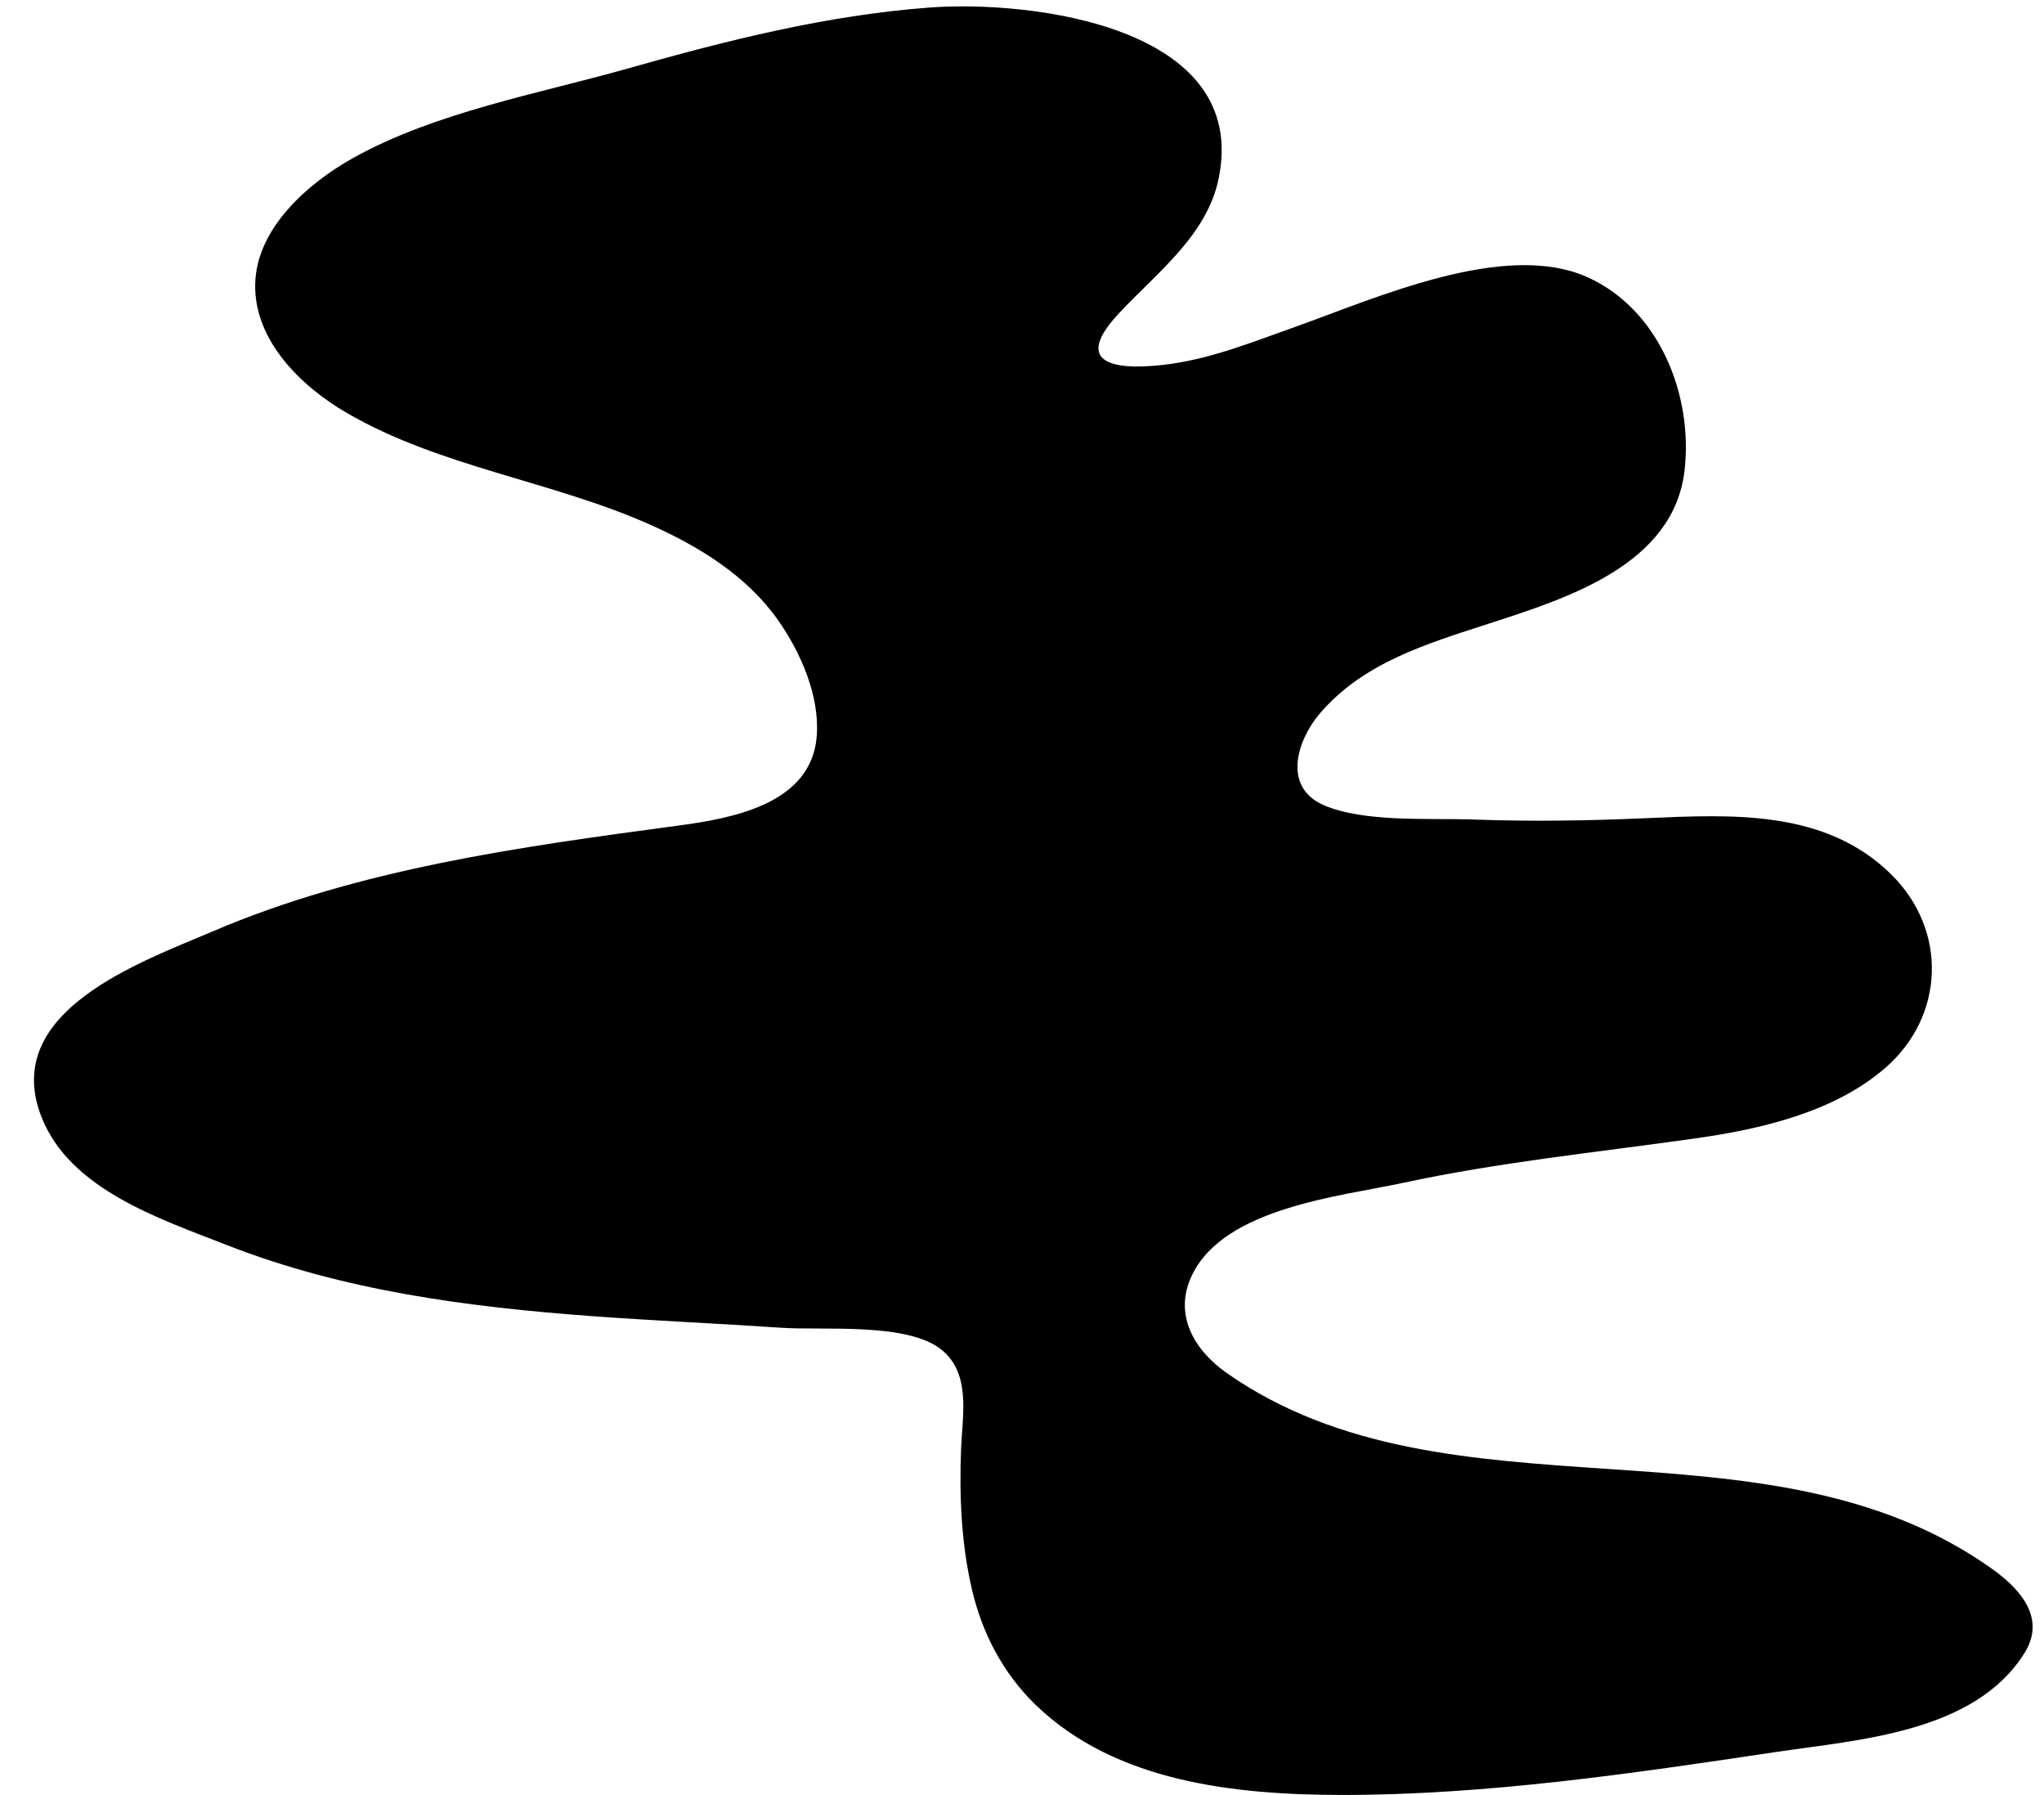
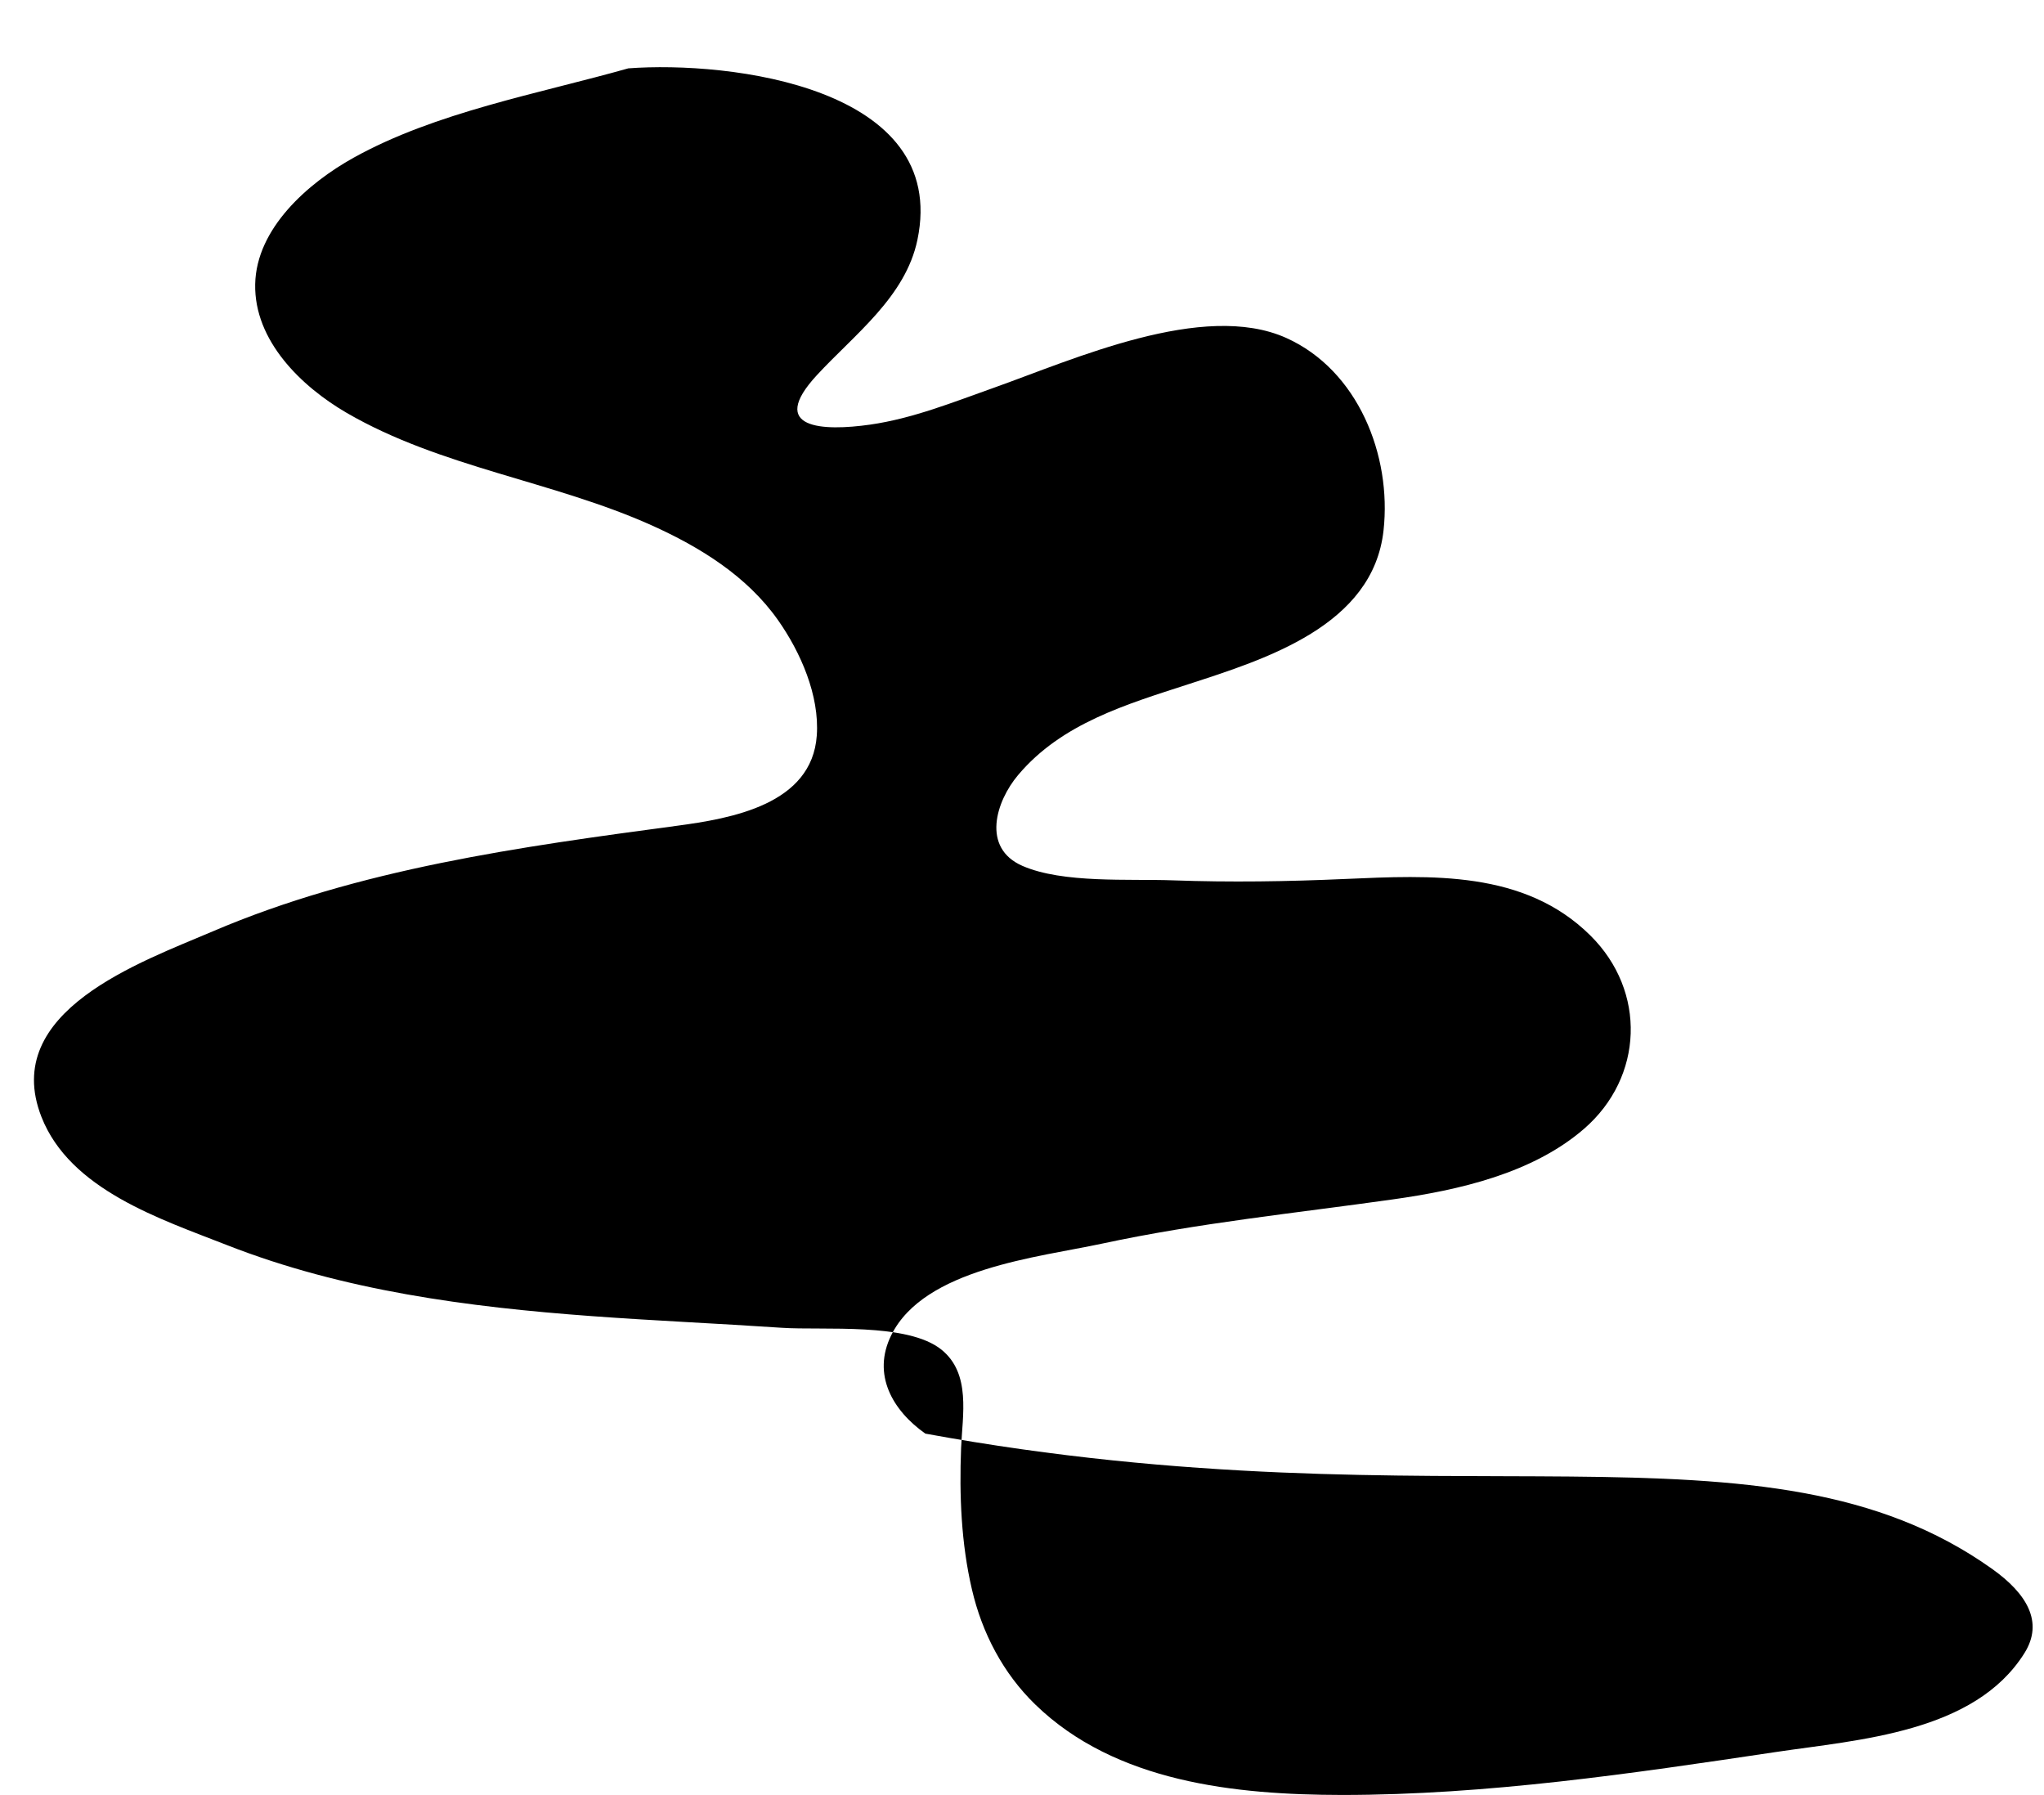
<svg xmlns="http://www.w3.org/2000/svg" fill="#000000" height="2234.9" preserveAspectRatio="xMidYMid meet" version="1" viewBox="213.2 378.6 2545.5 2234.9" width="2545.5" zoomAndPan="magnify">
  <g id="change1_1">
-     <path d="M2693.9,2331.9c43.1,30.6,64.8,66.1,40.5,104.9c-62.2,99.3-206.3,107.8-310.1,123.3 c-178.6,26.7-358.9,53.4-539.9,53.4c-132.5-0.2-282-15.6-381.9-112.6c-40.1-38.9-66.3-89.1-78.9-143.3 c-13.4-57.2-15.8-117.4-13.5-176c1.7-41.1,12.5-92.7-24.4-122.5c-42.3-34.2-147-23.8-199.1-27.3c-78.8-5.3-157.7-8.7-236.4-14.5 c-154.3-11.3-309.6-31.7-454.5-88.5c-82.6-32.4-195.3-68.8-230.9-159.6c-51.6-131.7,124.4-192.9,213.2-230.9 c182.4-78,382.8-105.3,578-131.5c68.2-9.1,168.4-26.5,174.4-112.5c3.5-49.8-20.2-103.7-48.3-143.6c-38.6-54.8-97.1-90.9-157.3-118 C902.1,977.6,762.2,960.7,645,892.7c-56.6-32.9-115.4-89.9-114-160.2c1.3-69.5,65.7-125.9,122.5-157.5 c102.2-56.8,230.4-79.7,342.2-111.3c122.8-34.8,247.3-66.2,375-75.7c125.7-9.4,399.9,23,360,213.6 c-14.9,71.2-78.5,117.8-125.2,168.4c-62.3,67.4,7.9,69.9,66.3,61.6c53.1-7.6,103.6-28,153.8-45.8c99-35.1,261.1-108.6,364.5-62.1 c89.3,40.2,131.4,146.2,121.1,239.6c-13,118.8-147,160.3-243.3,191.6c-76.9,25-157.6,48.6-211.8,113c-27.6,32.7-45.9,90.7,5.4,113.1 c50.4,22,132.9,16,187.3,18c71.5,2.6,143.1,1.5,214.6-1.7c106.6-4.6,223.1-11.1,305.3,70.3c70.4,69.6,66.2,176.5-7.6,240.6 c-64.3,55.8-156.5,76.6-238.6,88.1c-121.2,17.1-242,29.3-361.7,55c-80.2,17.2-221.6,31.1-262.6,113.9 c-24.5,49.3,1.8,94.1,42.4,122.7C2018.8,2283.1,2410.9,2130.5,2693.9,2331.9z" fill="#000000" />
+     <path d="M2693.9,2331.9c43.1,30.6,64.8,66.1,40.5,104.9c-62.2,99.3-206.3,107.8-310.1,123.3 c-178.6,26.7-358.9,53.4-539.9,53.4c-132.5-0.2-282-15.6-381.9-112.6c-40.1-38.9-66.3-89.1-78.9-143.3 c-13.4-57.2-15.8-117.4-13.5-176c1.7-41.1,12.5-92.7-24.4-122.5c-42.3-34.2-147-23.8-199.1-27.3c-78.8-5.3-157.7-8.7-236.4-14.5 c-154.3-11.3-309.6-31.7-454.5-88.5c-82.6-32.4-195.3-68.8-230.9-159.6c-51.6-131.7,124.4-192.9,213.2-230.9 c182.4-78,382.8-105.3,578-131.5c68.2-9.1,168.4-26.5,174.4-112.5c3.5-49.8-20.2-103.7-48.3-143.6c-38.6-54.8-97.1-90.9-157.3-118 C902.1,977.6,762.2,960.7,645,892.7c-56.6-32.9-115.4-89.9-114-160.2c1.3-69.5,65.7-125.9,122.5-157.5 c102.2-56.8,230.4-79.7,342.2-111.3c125.7-9.4,399.9,23,360,213.6 c-14.9,71.2-78.5,117.8-125.2,168.4c-62.3,67.4,7.9,69.9,66.3,61.6c53.1-7.6,103.6-28,153.8-45.8c99-35.1,261.1-108.6,364.5-62.1 c89.3,40.2,131.4,146.2,121.1,239.6c-13,118.8-147,160.3-243.3,191.6c-76.9,25-157.6,48.6-211.8,113c-27.6,32.7-45.9,90.7,5.4,113.1 c50.4,22,132.9,16,187.3,18c71.5,2.6,143.1,1.5,214.6-1.7c106.6-4.6,223.1-11.1,305.3,70.3c70.4,69.6,66.2,176.5-7.6,240.6 c-64.3,55.8-156.5,76.6-238.6,88.1c-121.2,17.1-242,29.3-361.7,55c-80.2,17.2-221.6,31.1-262.6,113.9 c-24.5,49.3,1.8,94.1,42.4,122.7C2018.8,2283.1,2410.9,2130.5,2693.9,2331.9z" fill="#000000" />
  </g>
</svg>